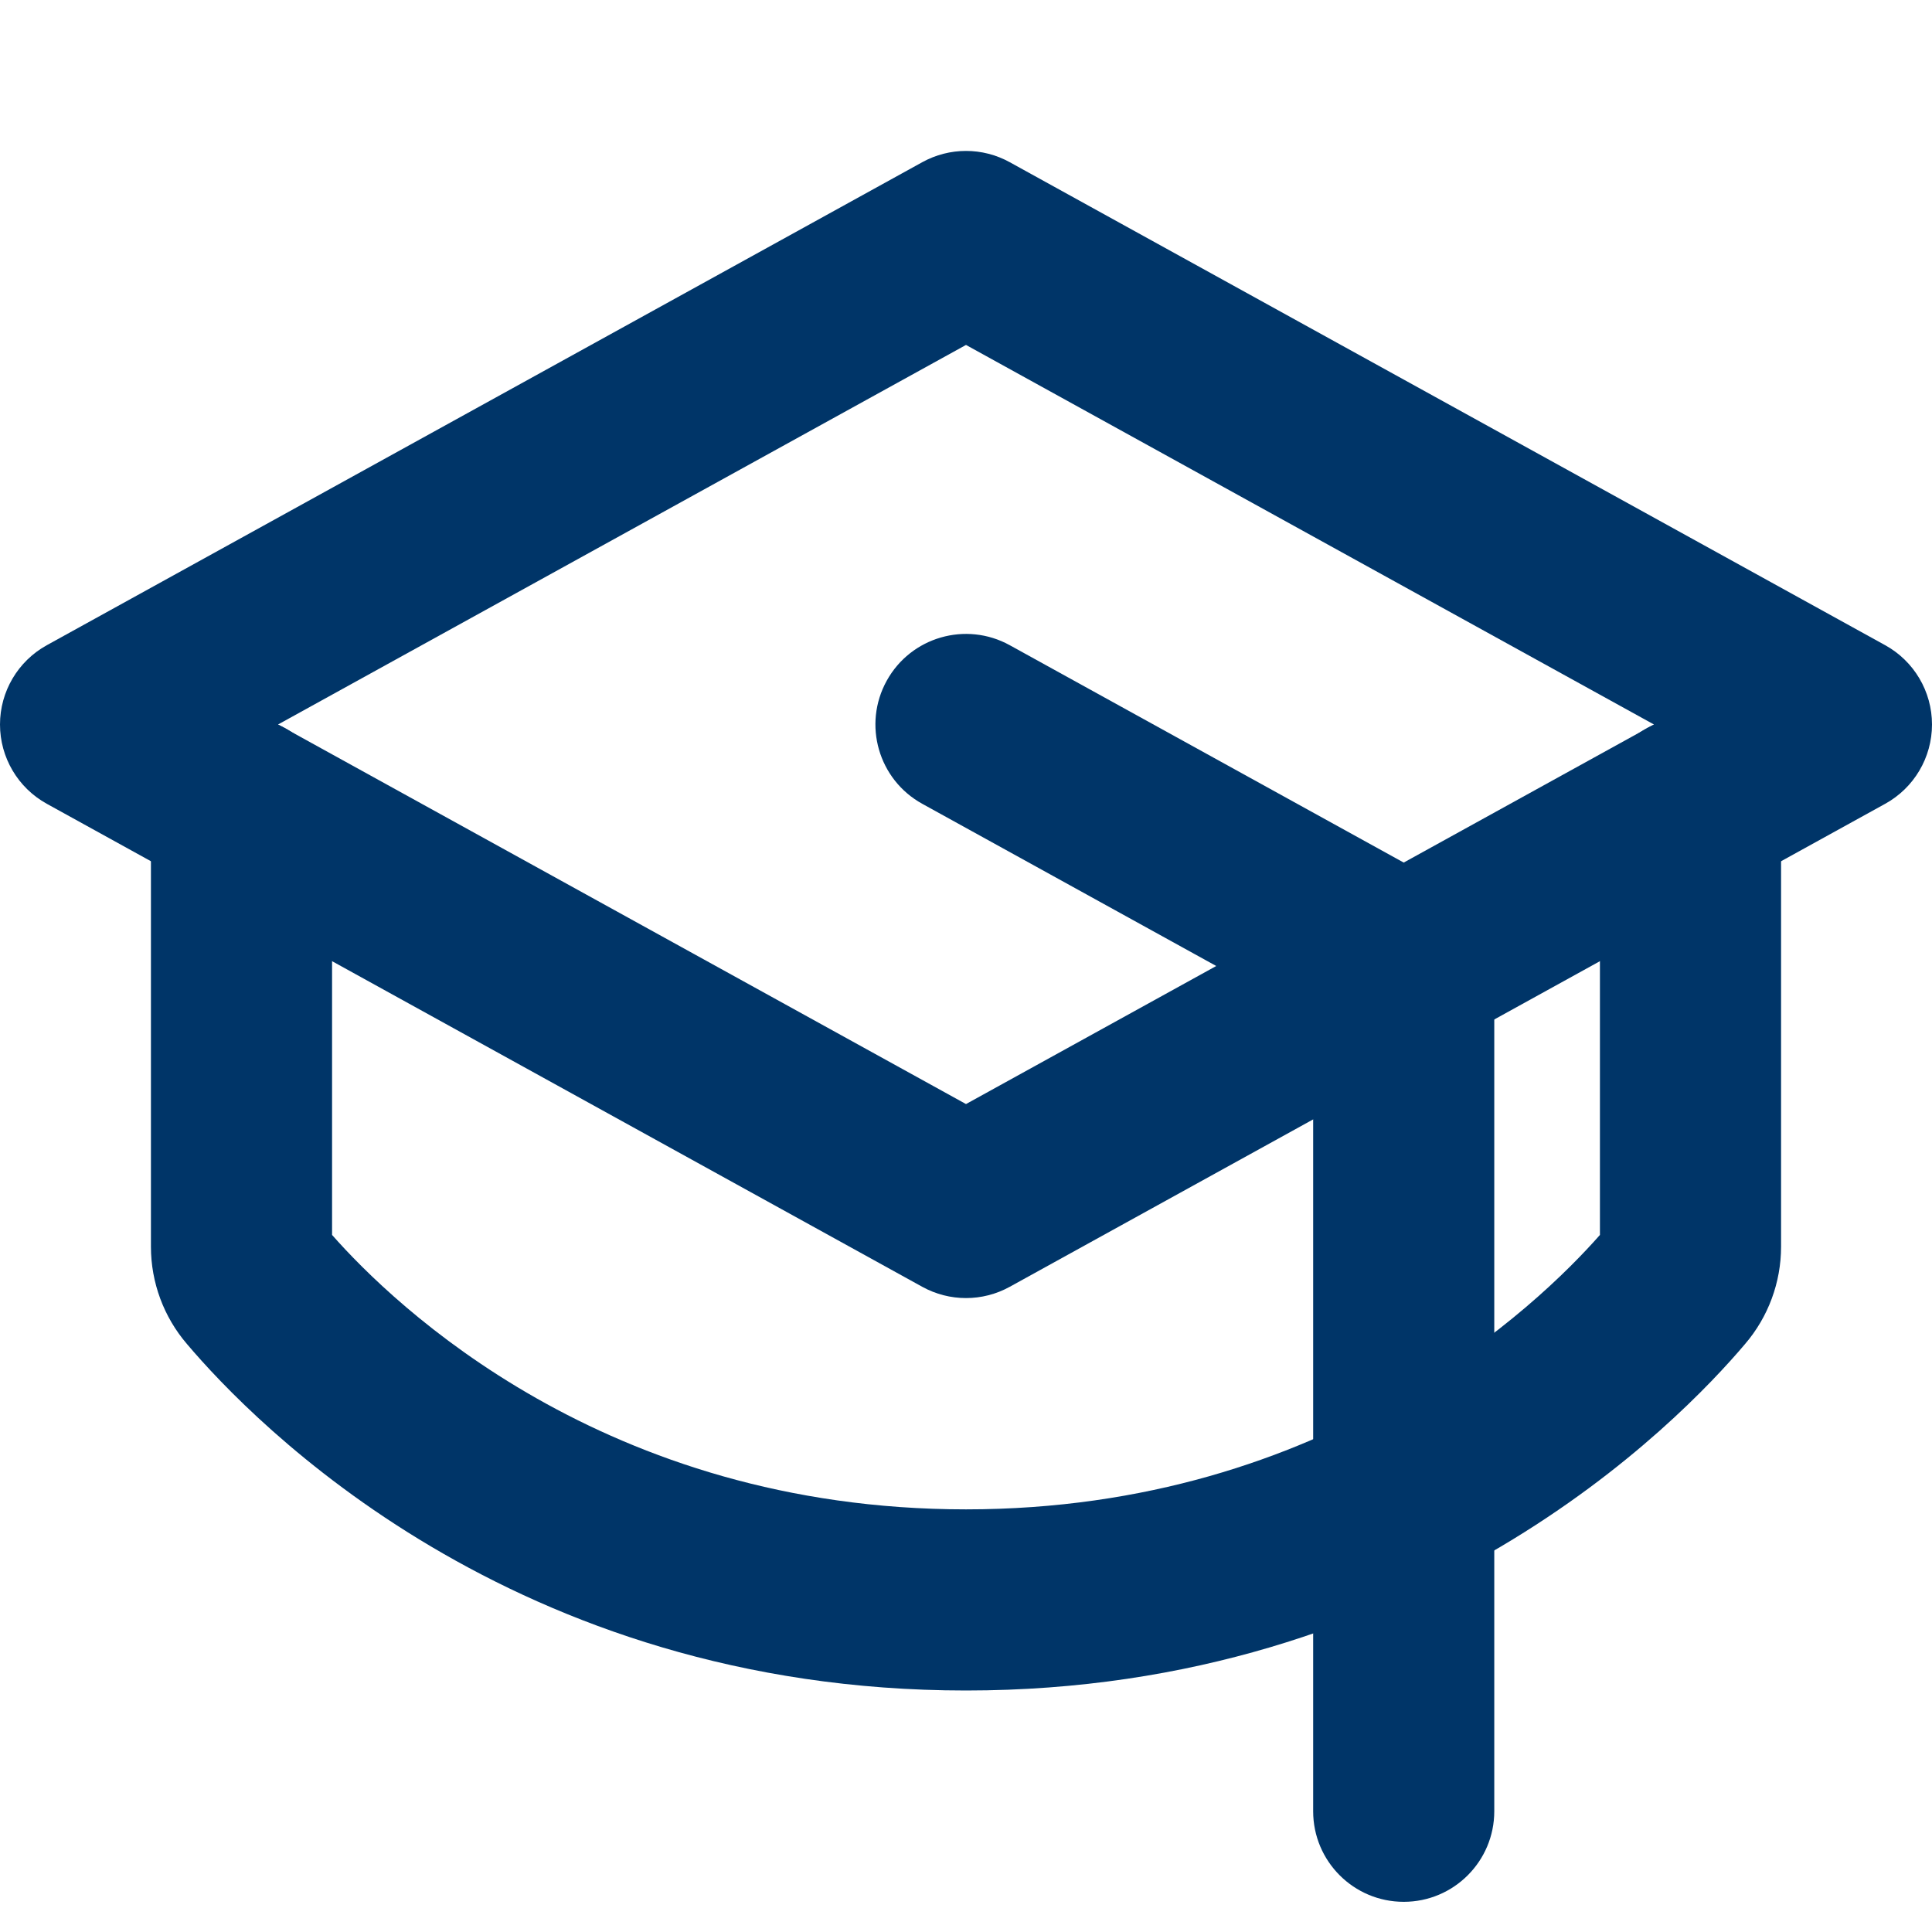
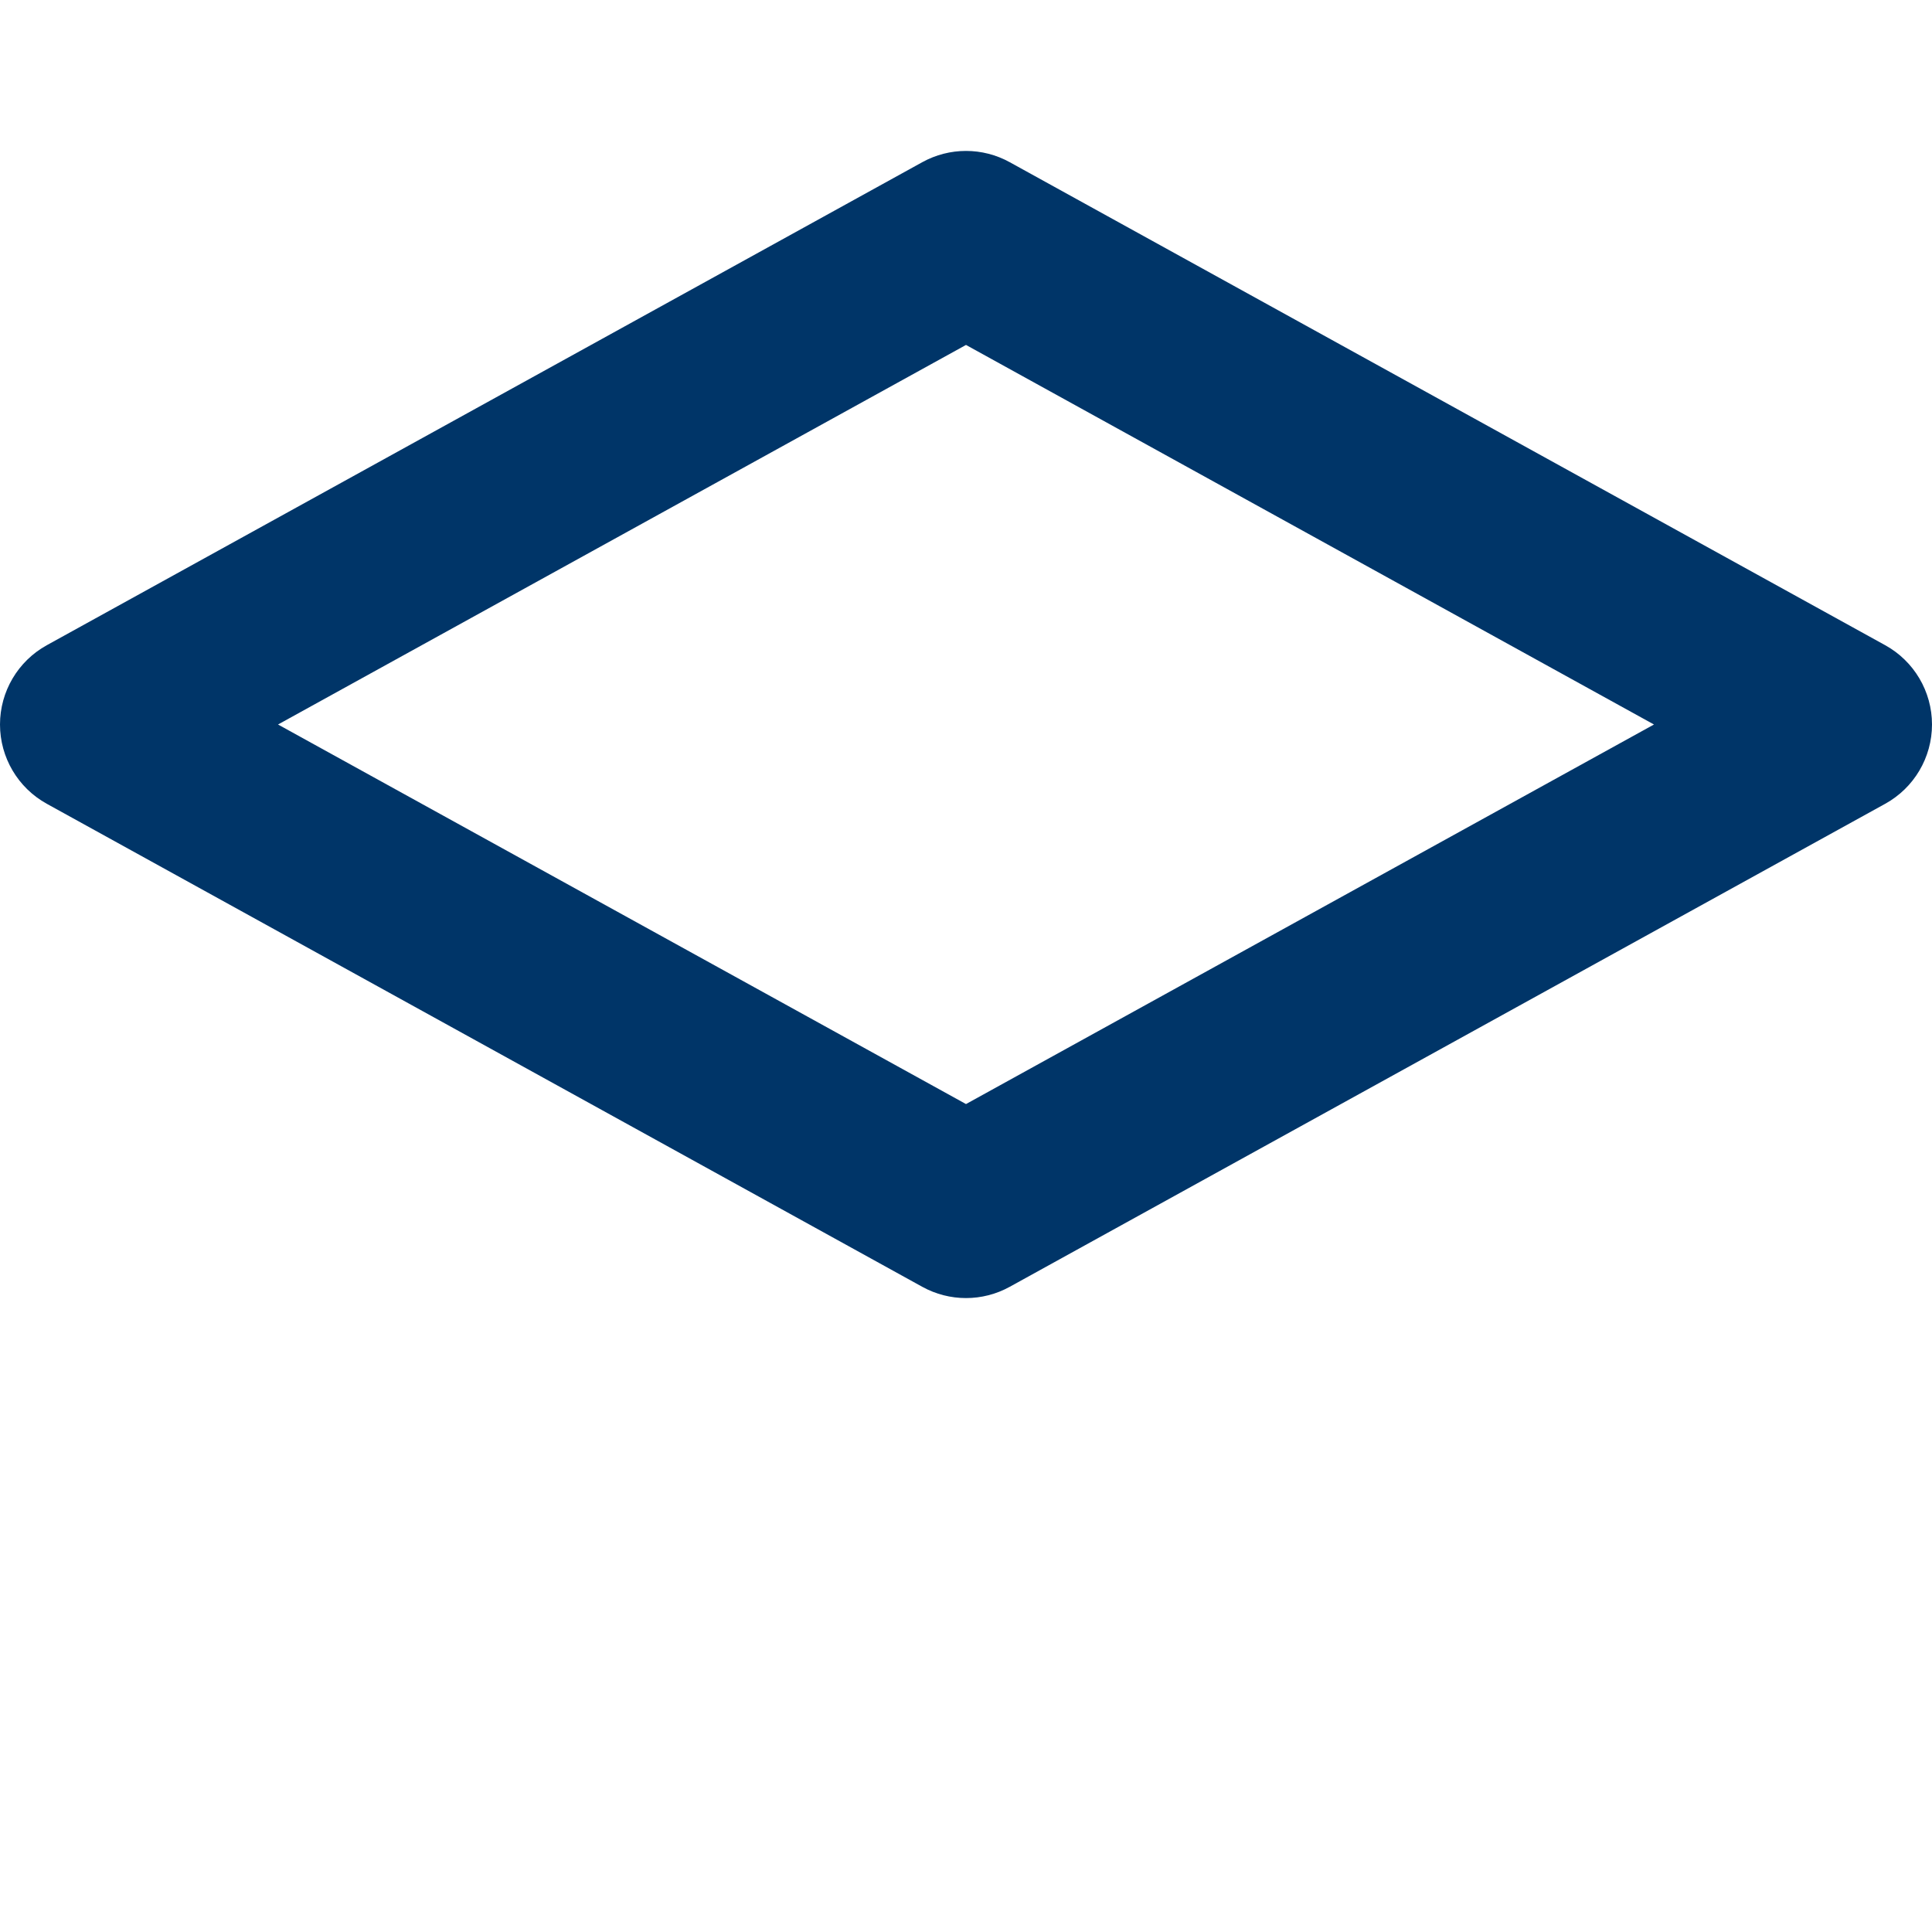
<svg xmlns="http://www.w3.org/2000/svg" width="74" height="74" viewBox="0 0 74 74" fill="none">
  <g id="icon_portal">
    <path id="Vector (Stroke)" fill-rule="evenodd" clip-rule="evenodd" d="M35.324 6.213C36.367 5.637 37.633 5.637 38.676 6.213L72.207 24.713C73.313 25.323 74 26.487 74 27.75C74 29.013 73.313 30.177 72.207 30.787L38.676 49.287C37.633 49.863 36.367 49.863 35.324 49.287L1.793 30.787C0.687 30.177 0 29.013 0 27.75C0 26.487 0.687 25.323 1.793 24.713L35.324 6.213ZM10.649 27.75L37 42.288L63.351 27.75L37 13.212L10.649 27.75Z" fill="#003568" />
-     <path id="Vector (Stroke)_2" fill-rule="evenodd" clip-rule="evenodd" d="M33.963 26.074C34.888 24.397 36.998 23.787 38.676 24.713L55.441 33.963C56.547 34.573 57.234 35.737 57.234 37V69.375C57.234 71.291 55.681 72.844 53.766 72.844C51.85 72.844 50.297 71.291 50.297 69.375V39.048L35.324 30.787C33.647 29.862 33.037 27.752 33.963 26.074Z" fill="#003568" />
-     <path id="Vector (Stroke)_3" fill-rule="evenodd" clip-rule="evenodd" d="M9.25 27.461C11.166 27.461 12.719 29.014 12.719 30.93V47.301C15.066 49.963 23.146 57.812 37 57.812C50.853 57.812 58.934 49.963 61.281 47.301V30.93C61.281 29.014 62.834 27.461 64.75 27.461C66.666 27.461 68.219 29.014 68.219 30.93V47.753C68.218 49.12 67.729 50.442 66.839 51.48C64.305 54.471 54.382 64.75 37 64.75C19.618 64.75 9.695 54.47 7.161 51.479C6.271 50.442 5.782 49.121 5.781 47.754V30.93C5.781 29.014 7.334 27.461 9.25 27.461ZM12.423 46.958C12.426 46.962 12.429 46.965 12.431 46.968L12.423 46.958Z" fill="#003568" />
  </g>
</svg>